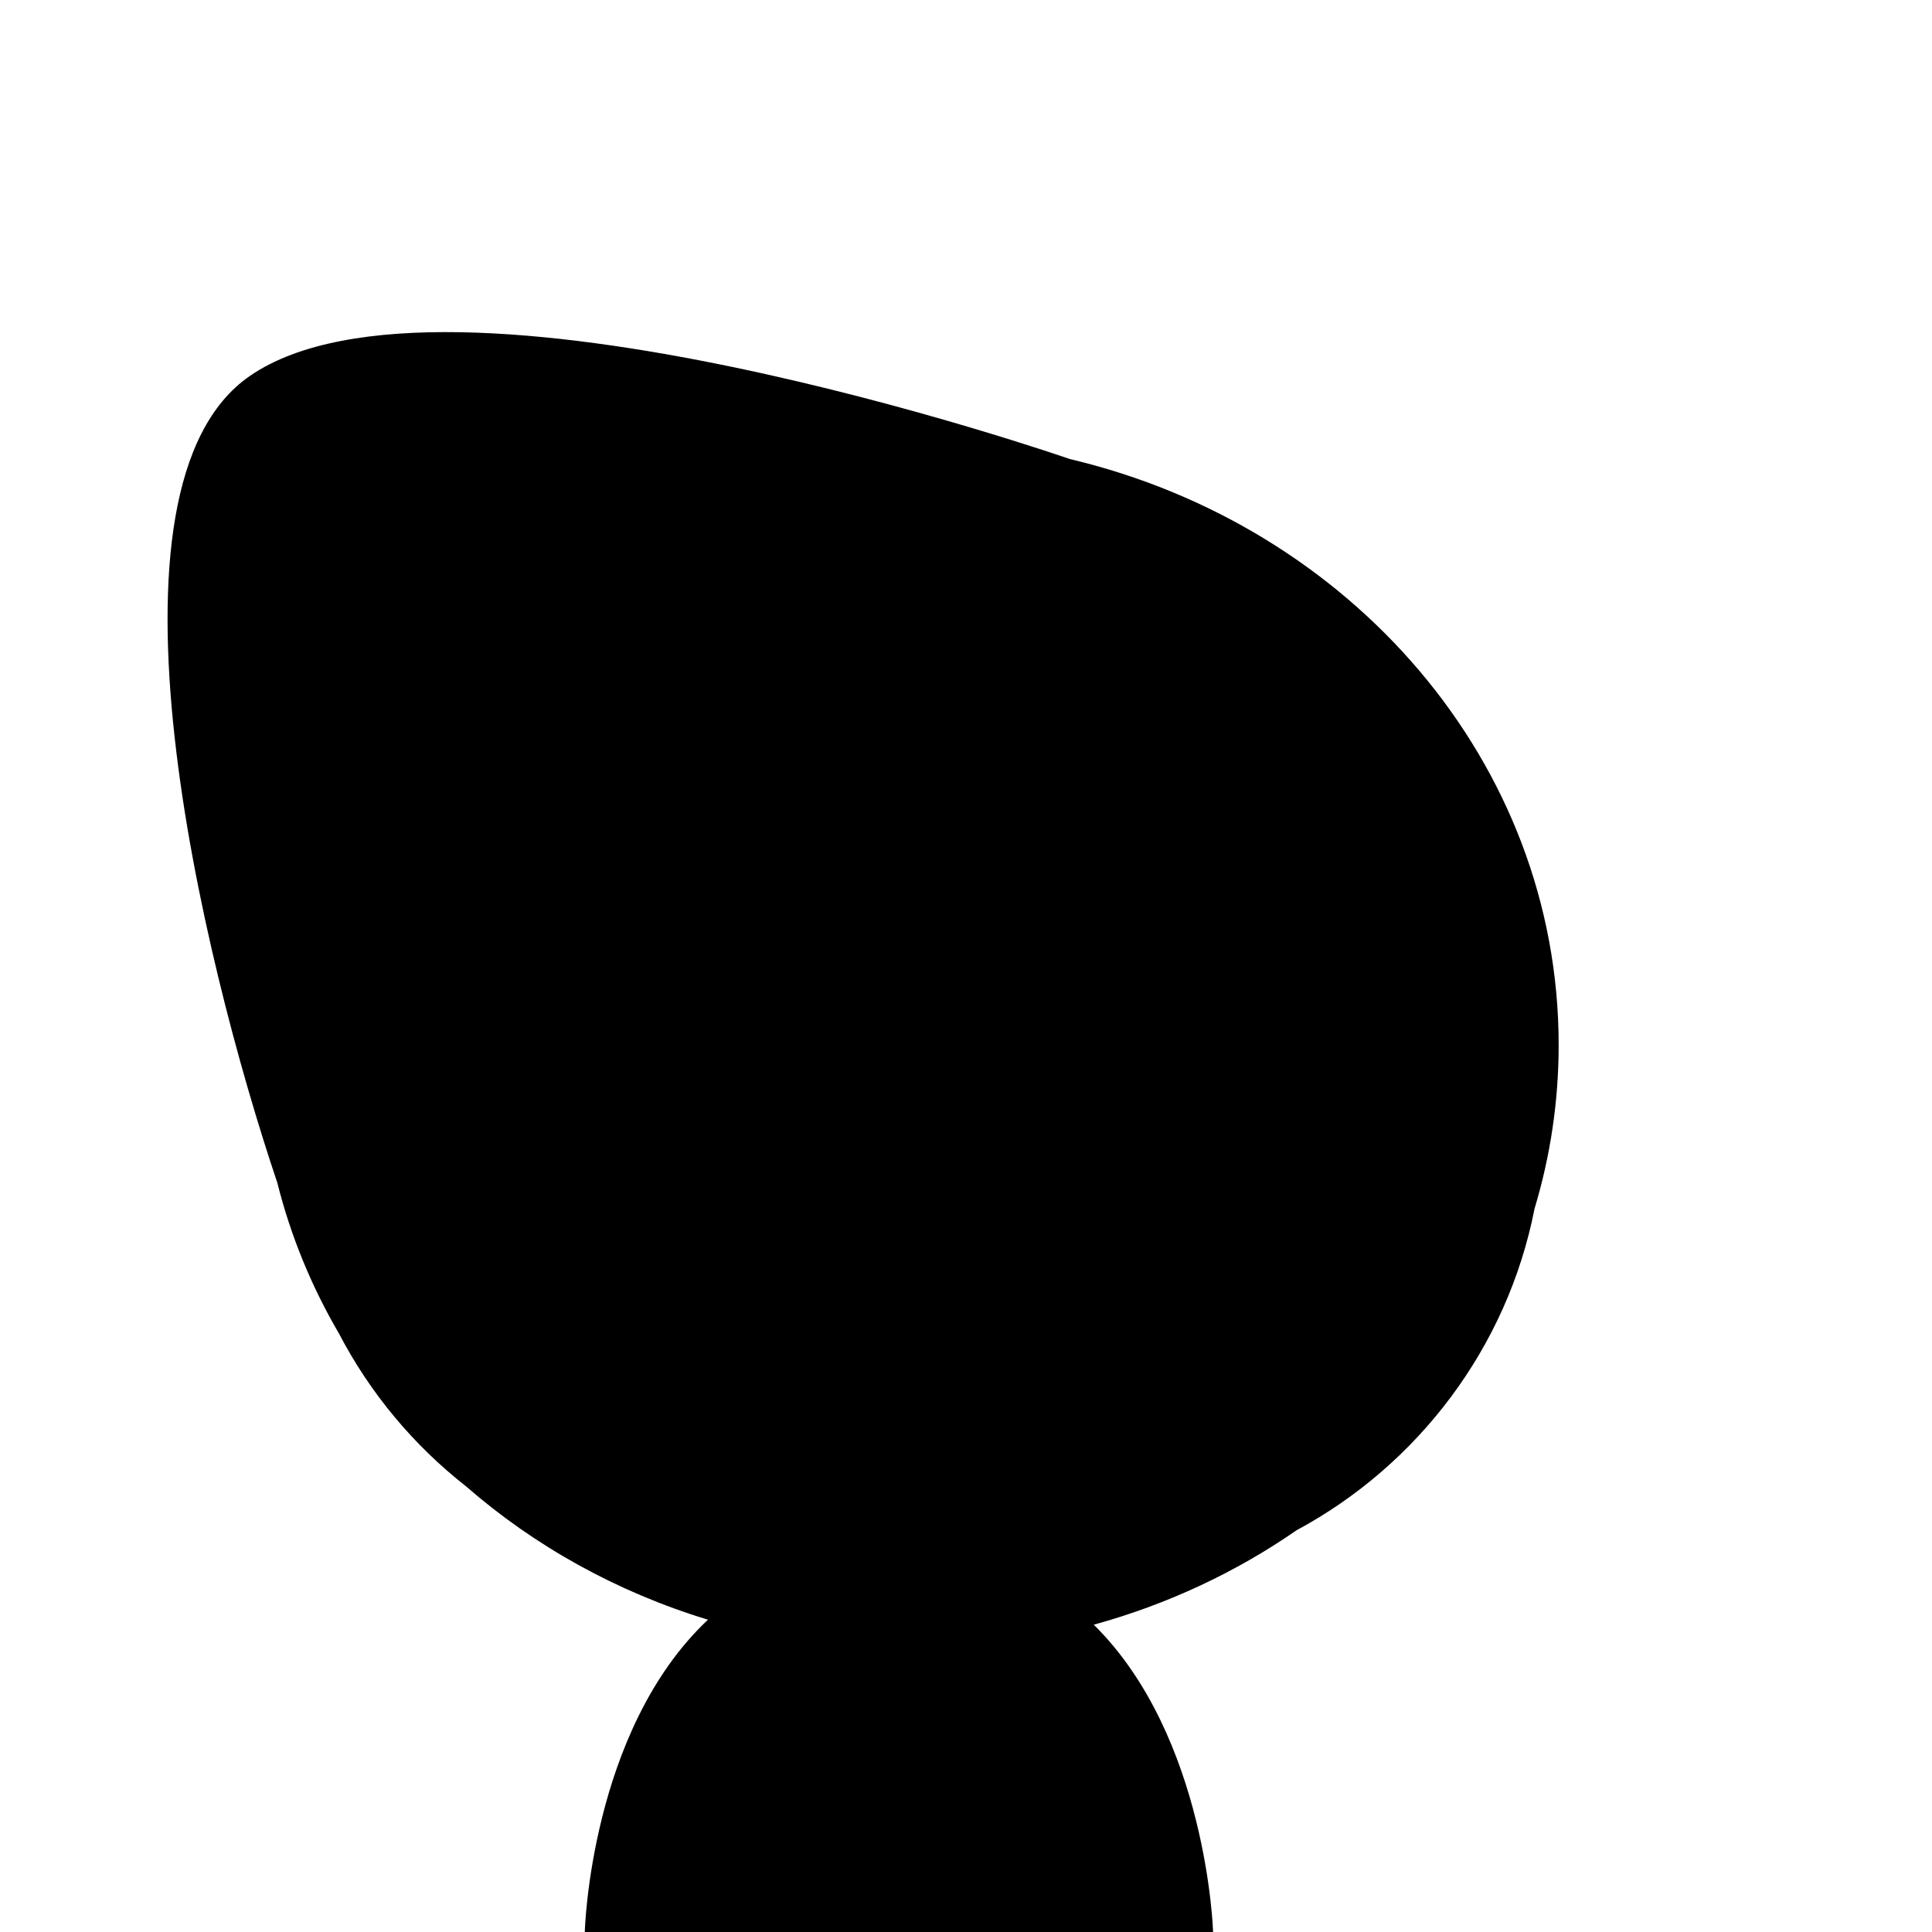
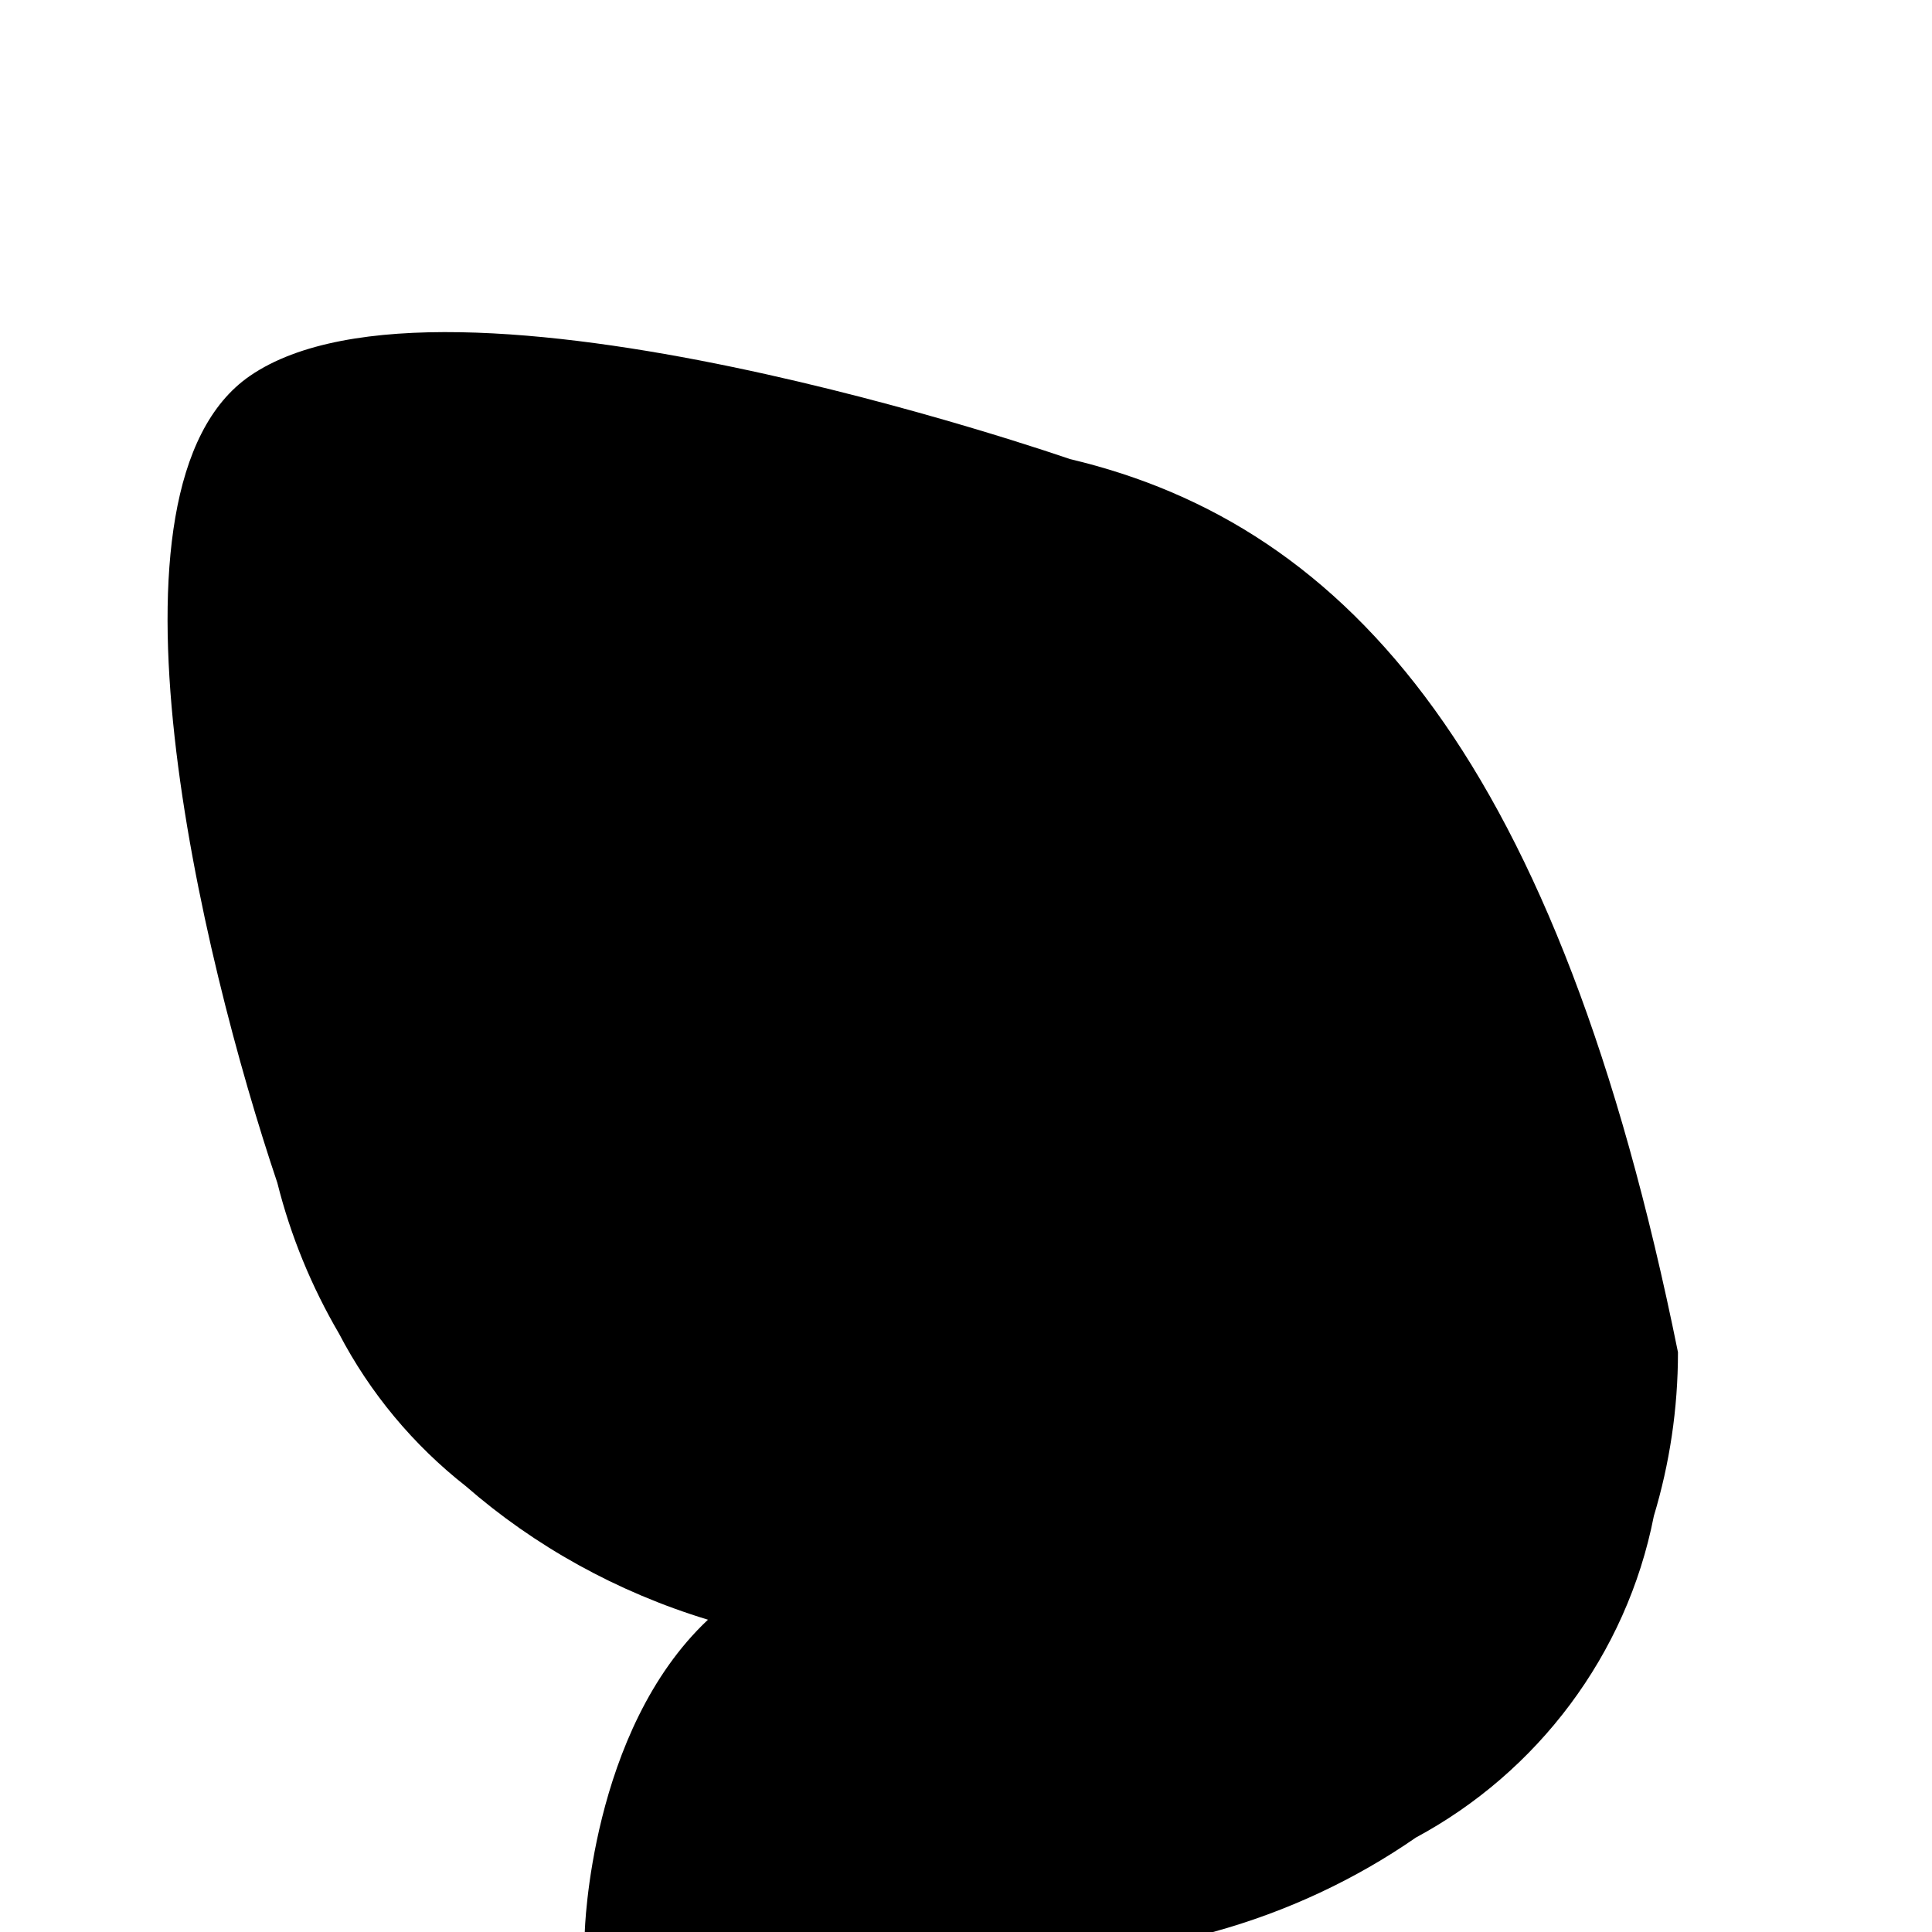
<svg xmlns="http://www.w3.org/2000/svg" version="1.1" id="Layer_1" x="0px" y="0px" viewBox="0 0 1000 1000" style="enable-background:new 0 0 1000 1000;" xml:space="preserve">
-   <path d="M553.71,237.592c0,0,0.004-0.005,0.004-0.005s-323.329-112.539-424.363-43.016c-83.614,57.537-25.13,300.861,14.2,417.668  c6.914,27.588,17.738,53.777,31.915,78.023c16.057,30.8,38.57,57.752,65.717,79.037c35.429,30.888,78.042,54.706,125.259,69.055  C305.337,895.842,302.679,1000,302.679,1000h325.215c0,0-3.006-101.094-61.755-159.06c38.286-10.537,73.728-27.239,104.985-48.896  c62.744-33.754,109.054-94.481,123.14-166.395c8.134-26.966,12.494-55.402,12.494-84.788  C806.758,394.718,699.158,271.987,553.71,237.592z" />
+   <path d="M553.71,237.592c0,0,0.004-0.005,0.004-0.005s-323.329-112.539-424.363-43.016c-83.614,57.537-25.13,300.861,14.2,417.668  c6.914,27.588,17.738,53.777,31.915,78.023c16.057,30.8,38.57,57.752,65.717,79.037c35.429,30.888,78.042,54.706,125.259,69.055  C305.337,895.842,302.679,1000,302.679,1000h325.215c38.286-10.537,73.728-27.239,104.985-48.896  c62.744-33.754,109.054-94.481,123.14-166.395c8.134-26.966,12.494-55.402,12.494-84.788  C806.758,394.718,699.158,271.987,553.71,237.592z" />
</svg>